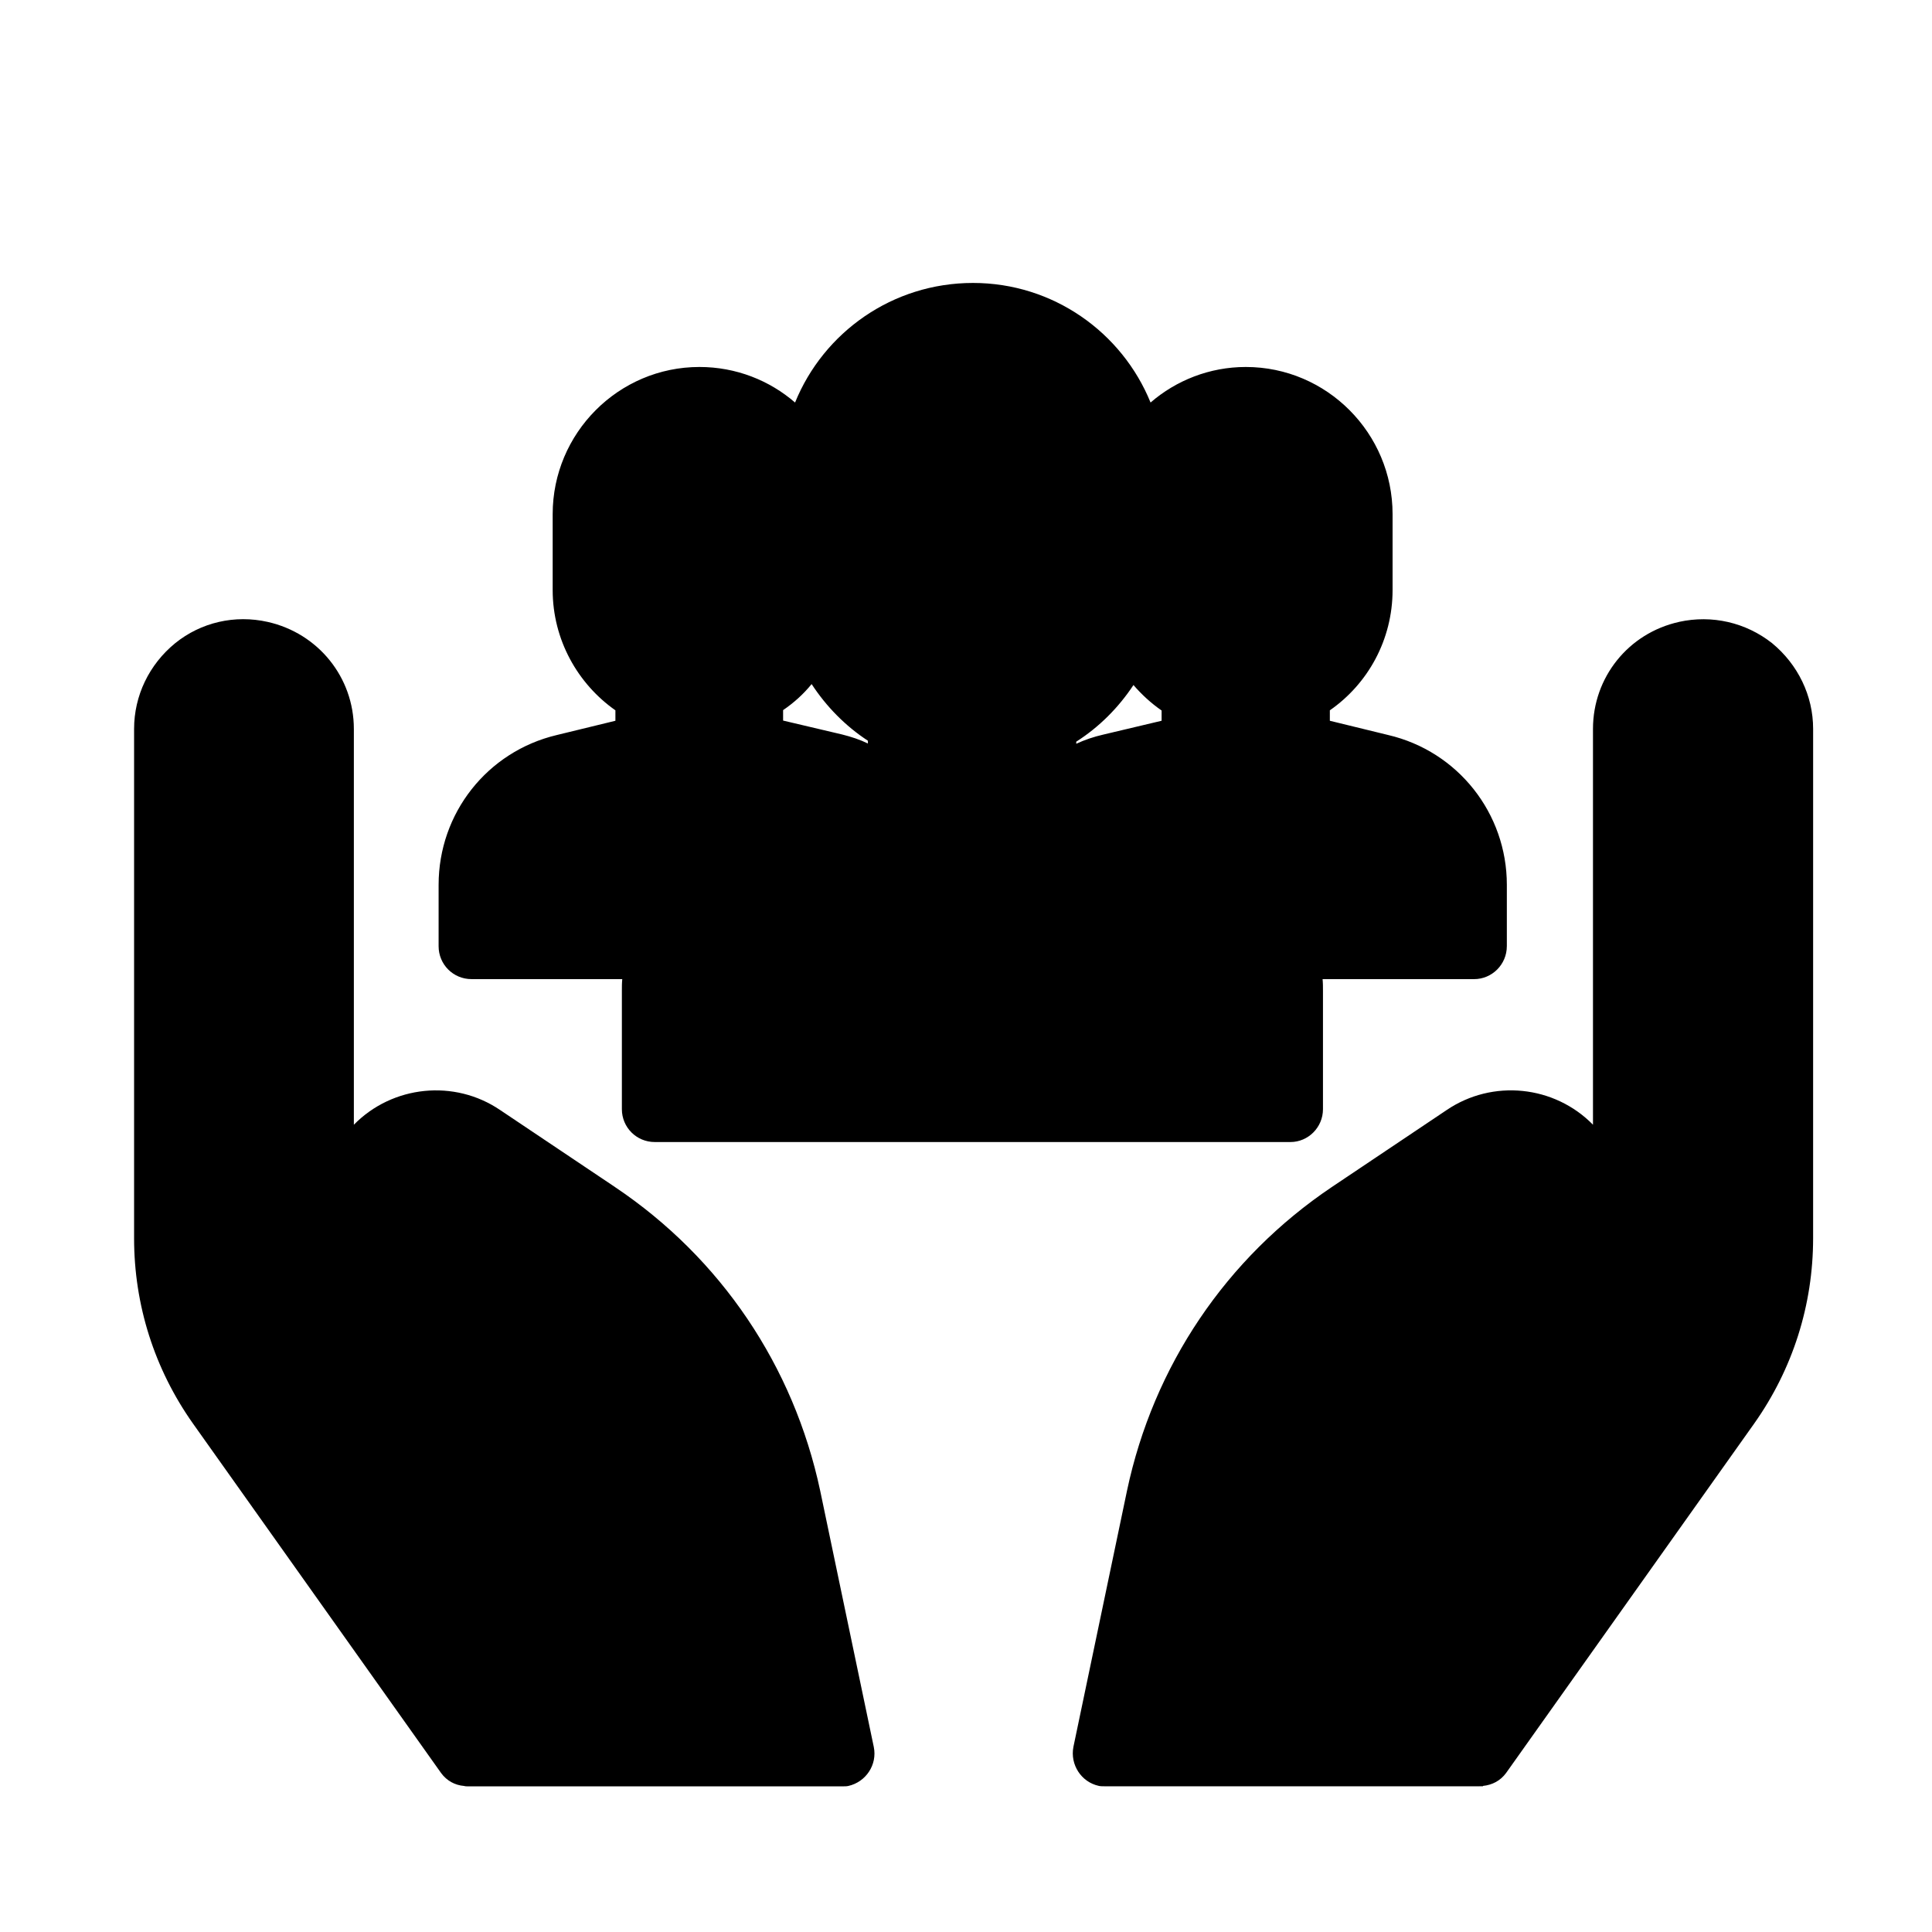
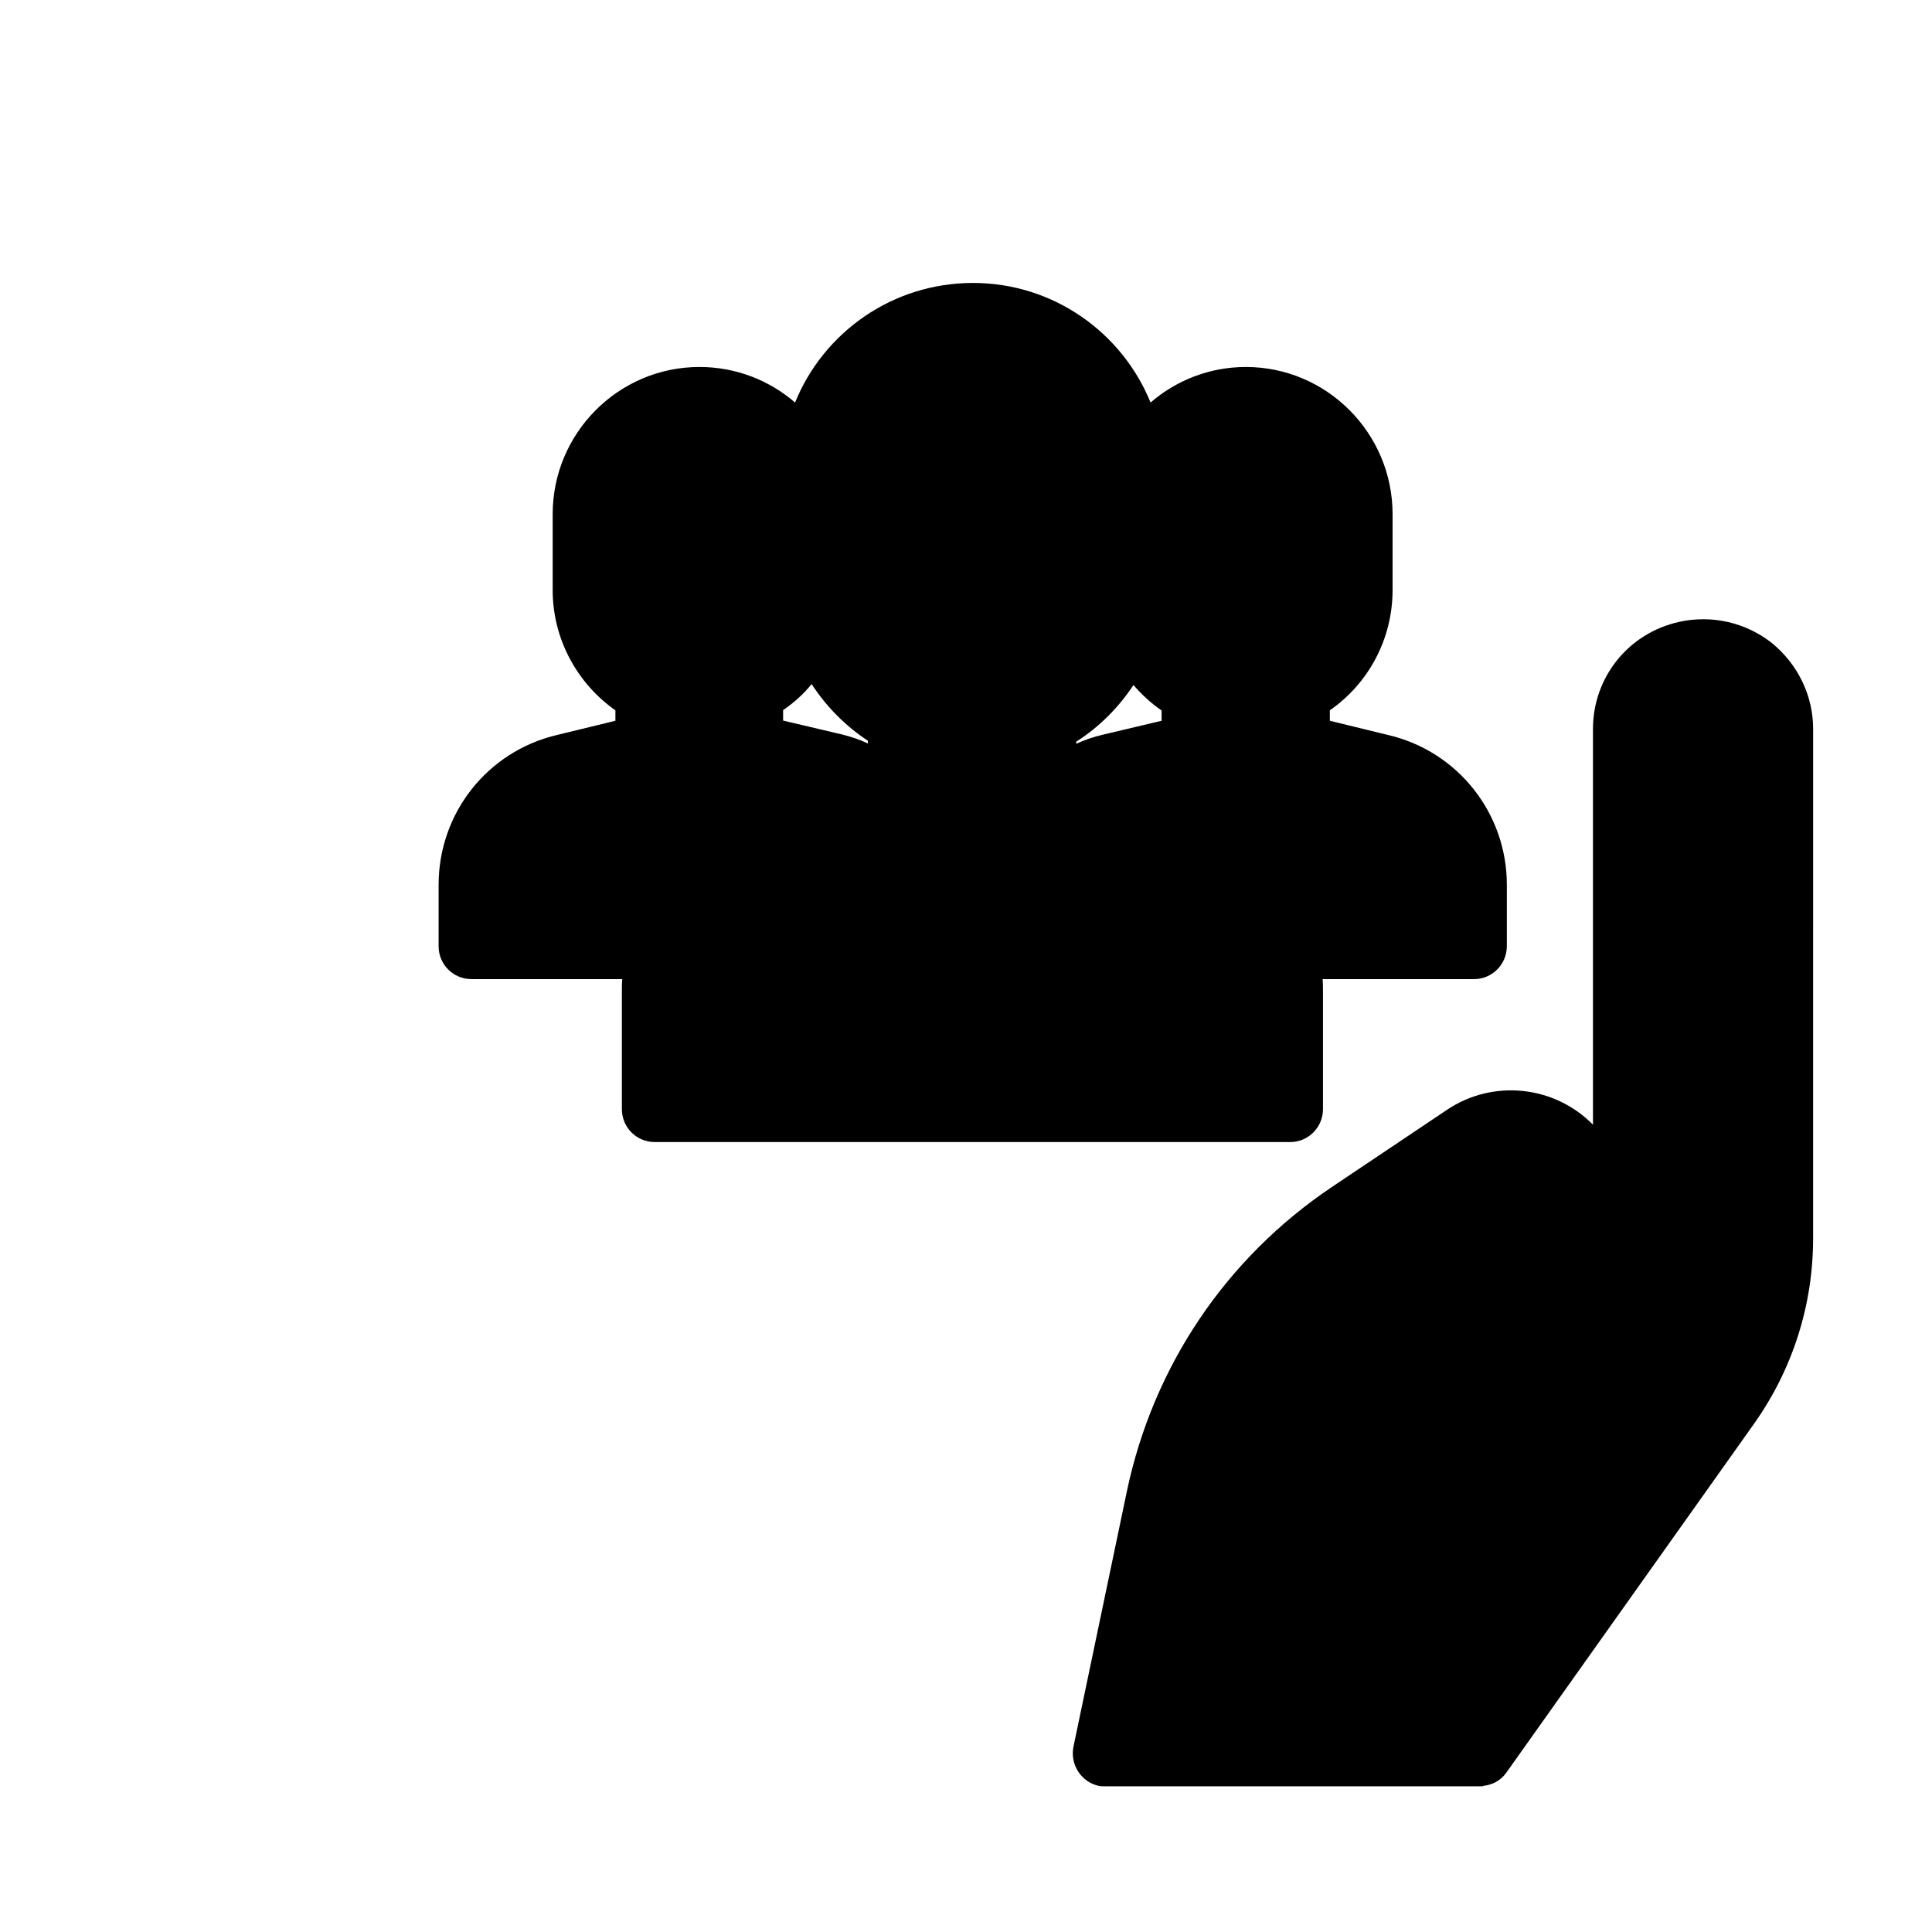
<svg xmlns="http://www.w3.org/2000/svg" fill="#000000" width="800px" height="800px" version="1.1" viewBox="144 144 512 512">
  <g>
    <path d="m543.33 394.76v-16.273c0-18.941-12.949-35.367-31.438-39.699l-15.469-3.777v-2.769c10.078-7.004 16.625-18.691 16.625-31.891v-20.102c0-21.461-17.434-38.996-38.895-38.996-9.621 0-18.488 3.578-25.242 9.422-7.559-18.59-25.797-31.691-47.055-31.691-21.363 0-39.598 13.098-47.156 31.691-6.75-5.844-15.617-9.422-25.34-9.422-21.461 0-38.895 17.531-38.895 38.996v20.102c0 13.199 6.648 24.887 16.625 31.891v2.769l-15.516 3.777c-18.488 4.383-31.336 20.758-31.336 39.699v16.273c0 4.836 3.879 8.715 8.715 8.715h39.953c-0.102 1.059-0.102 2.066-0.102 3.125v31.336c0 4.836 3.879 8.715 8.715 8.715h168.47c4.684 0 8.613-3.879 8.613-8.715v-31.234c0-1.16 0-2.168-0.102-3.223h40.152c4.742 0 8.672-3.883 8.672-8.719zm-169.28-53.703c-2.168-1.059-4.484-1.812-6.902-2.418l-15.617-3.68v-2.769c2.871-1.965 5.391-4.231 7.559-6.902 3.879 5.945 8.969 11.133 14.914 15.012l-0.004 0.758zm77.789-6.047-15.516 3.68c-2.418 0.555-4.836 1.359-7.106 2.418v-0.555c6.098-3.879 11.234-9.07 15.164-15.012 2.168 2.519 4.684 4.836 7.457 6.75z" />
    <path d="m588.98 308.81c-13.453 2.973-22.824 14.711-22.824 28.363v104.89c-10.227-10.43-26.602-12.141-38.793-3.879l-30.43 20.402c-28.012 18.844-47.258 47.41-54.262 80.457l-14.207 67.914c-0.906 4.684 2.066 9.32 6.75 10.328 0.453 0.102 1.059 0.102 1.613 0.102h99.148c0.352 0 0.707 0 1.059-0.102 2.418-0.25 4.586-1.359 6.098-3.426l65.746-92.602c10.227-14.461 15.617-31.438 15.617-49.121l0.004-134.97c0-8.816-4.031-17.078-10.883-22.723-6.953-5.488-15.918-7.555-24.637-5.641z" />
-     <path d="m307 458.59-30.43-20.402c-12.141-8.262-28.566-6.551-38.793 3.879v-104.89c0-13.652-9.422-25.34-22.824-28.363-8.715-1.965-17.684 0.102-24.535 5.644-6.902 5.644-10.883 13.906-10.883 22.723v134.97c0 17.684 5.391 34.66 15.617 49.121l65.746 92.602c1.512 2.066 3.68 3.223 6.098 3.426 0.352 0.102 0.707 0.102 1.059 0.102h99.148c0.555 0 1.16 0 1.613-0.102 4.684-1.059 7.707-5.644 6.75-10.328l-14.207-67.914c-7.051-33.102-26.348-61.668-54.359-80.461z" />
    <path d="m536.98 617.29v0.102h-1.059c0.402-0.004 0.758-0.004 1.059-0.102z" />
  </g>
</svg>